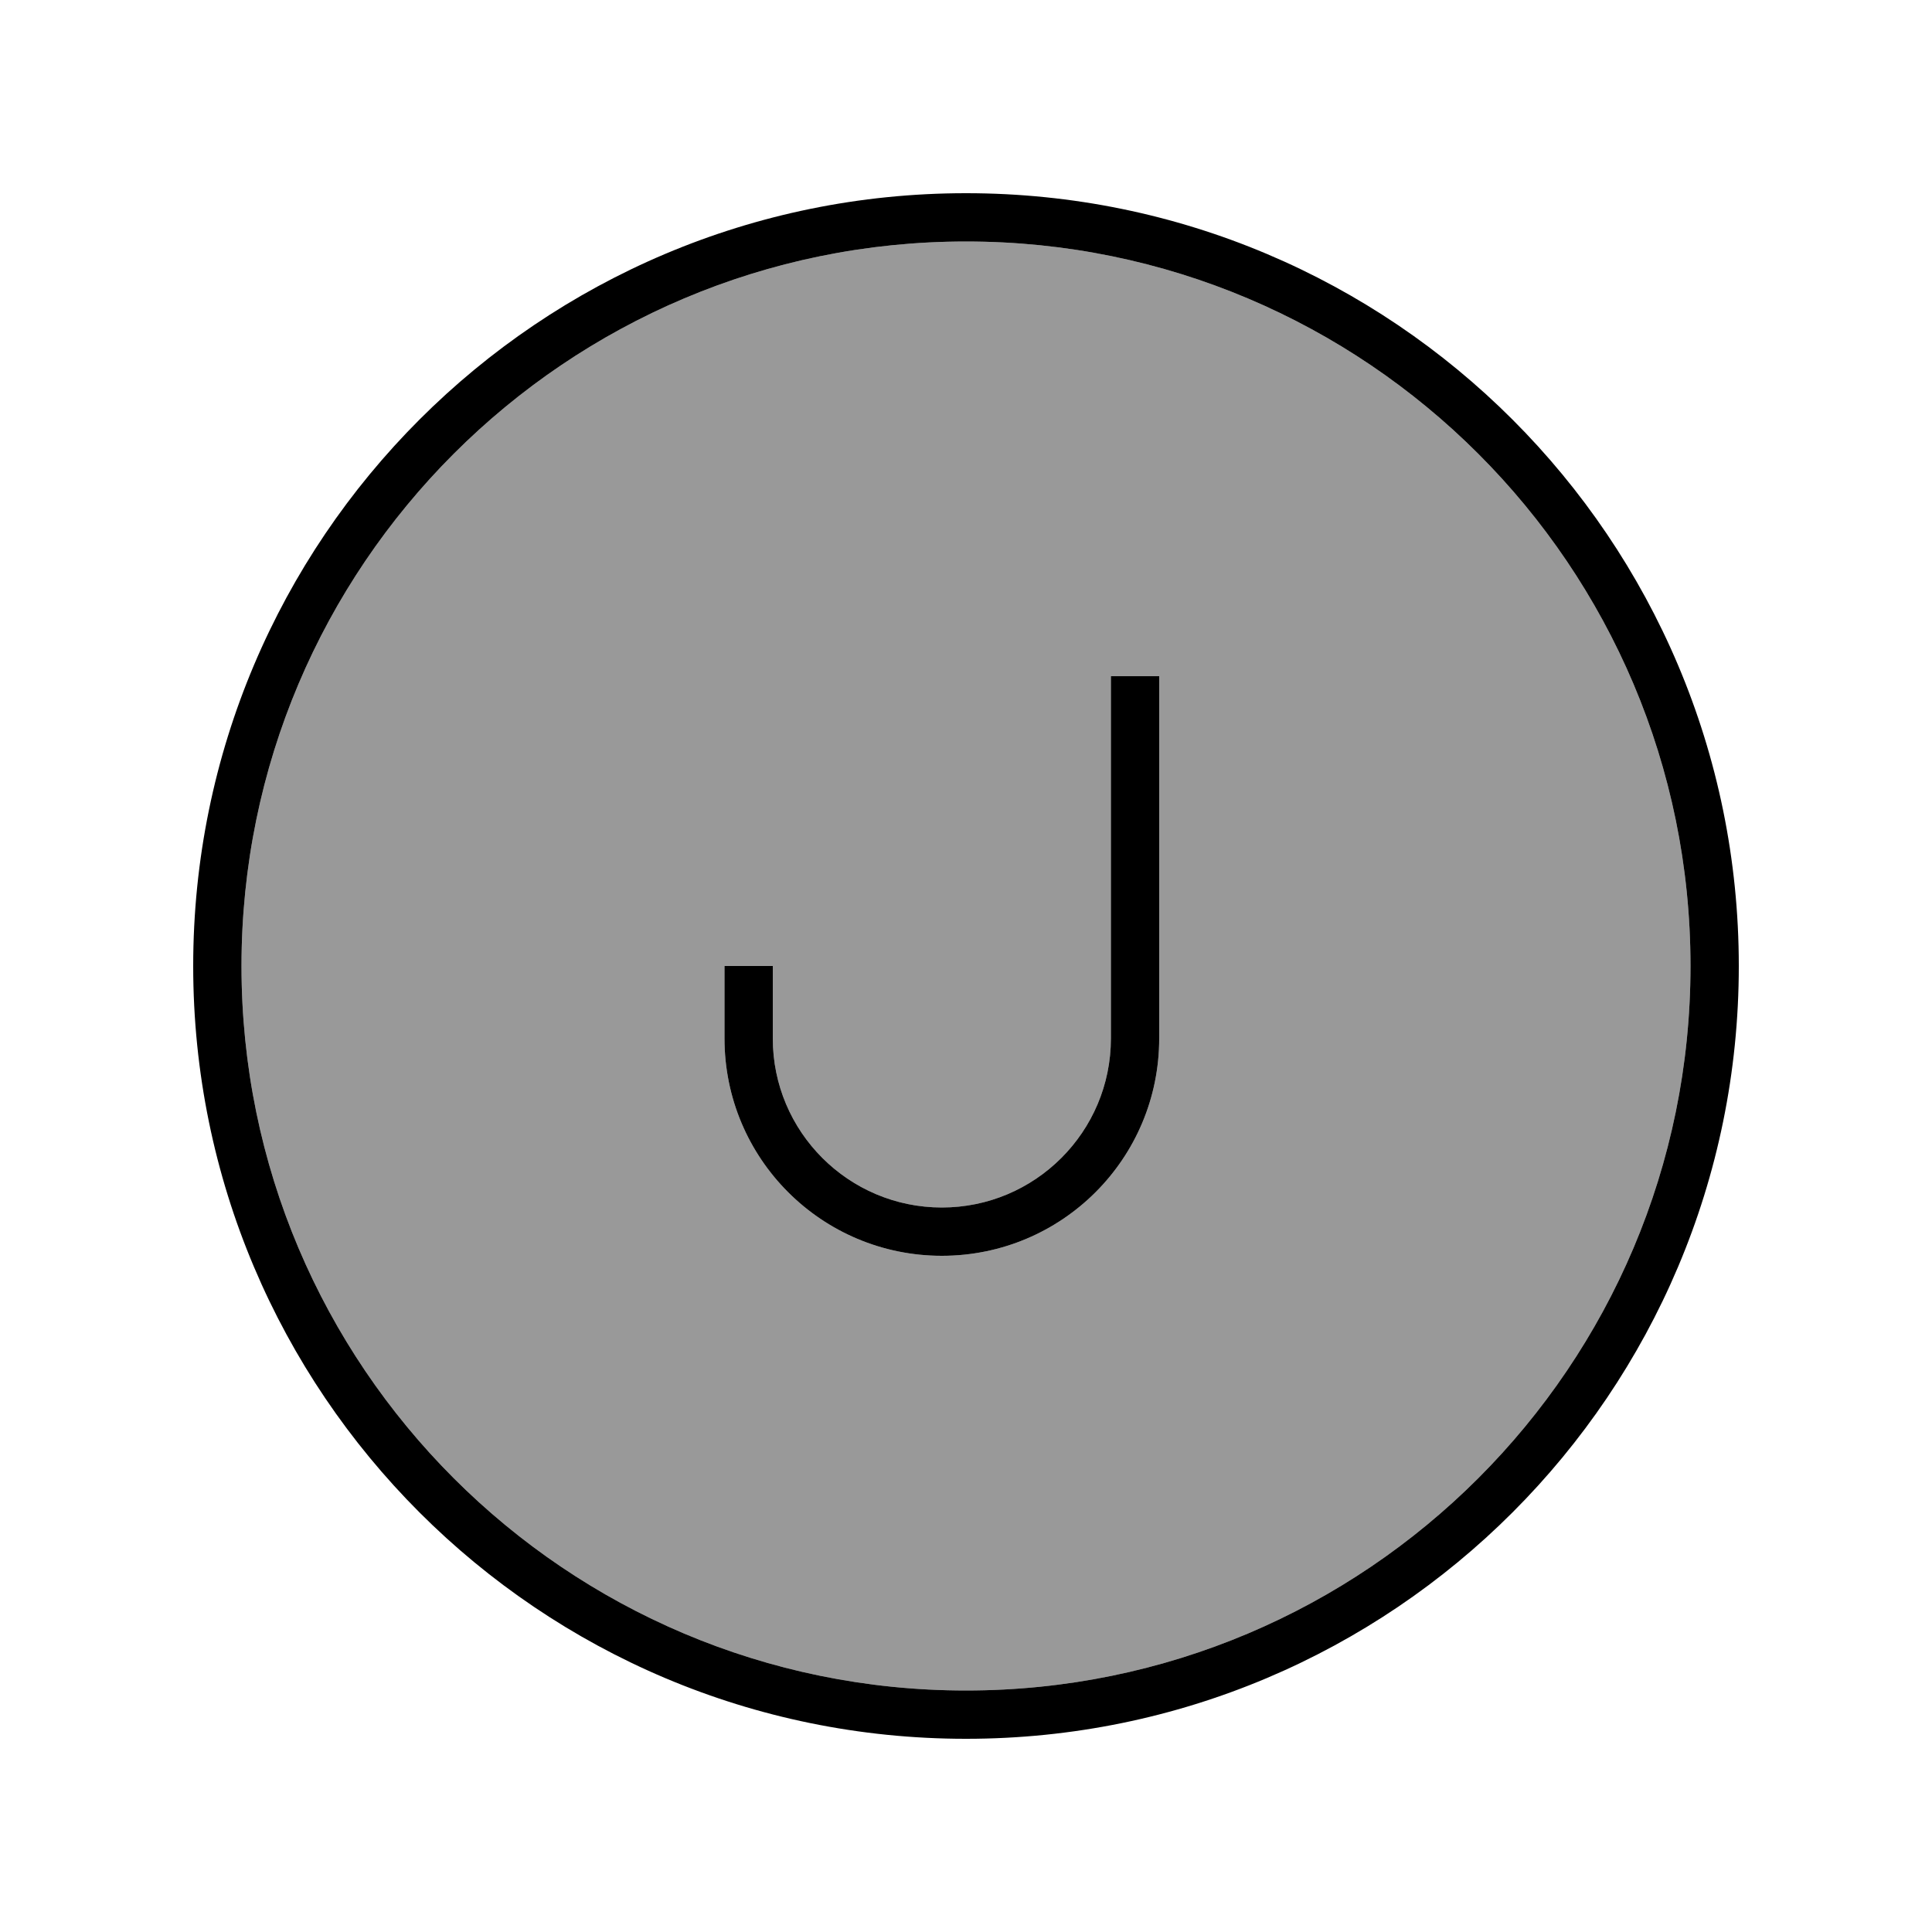
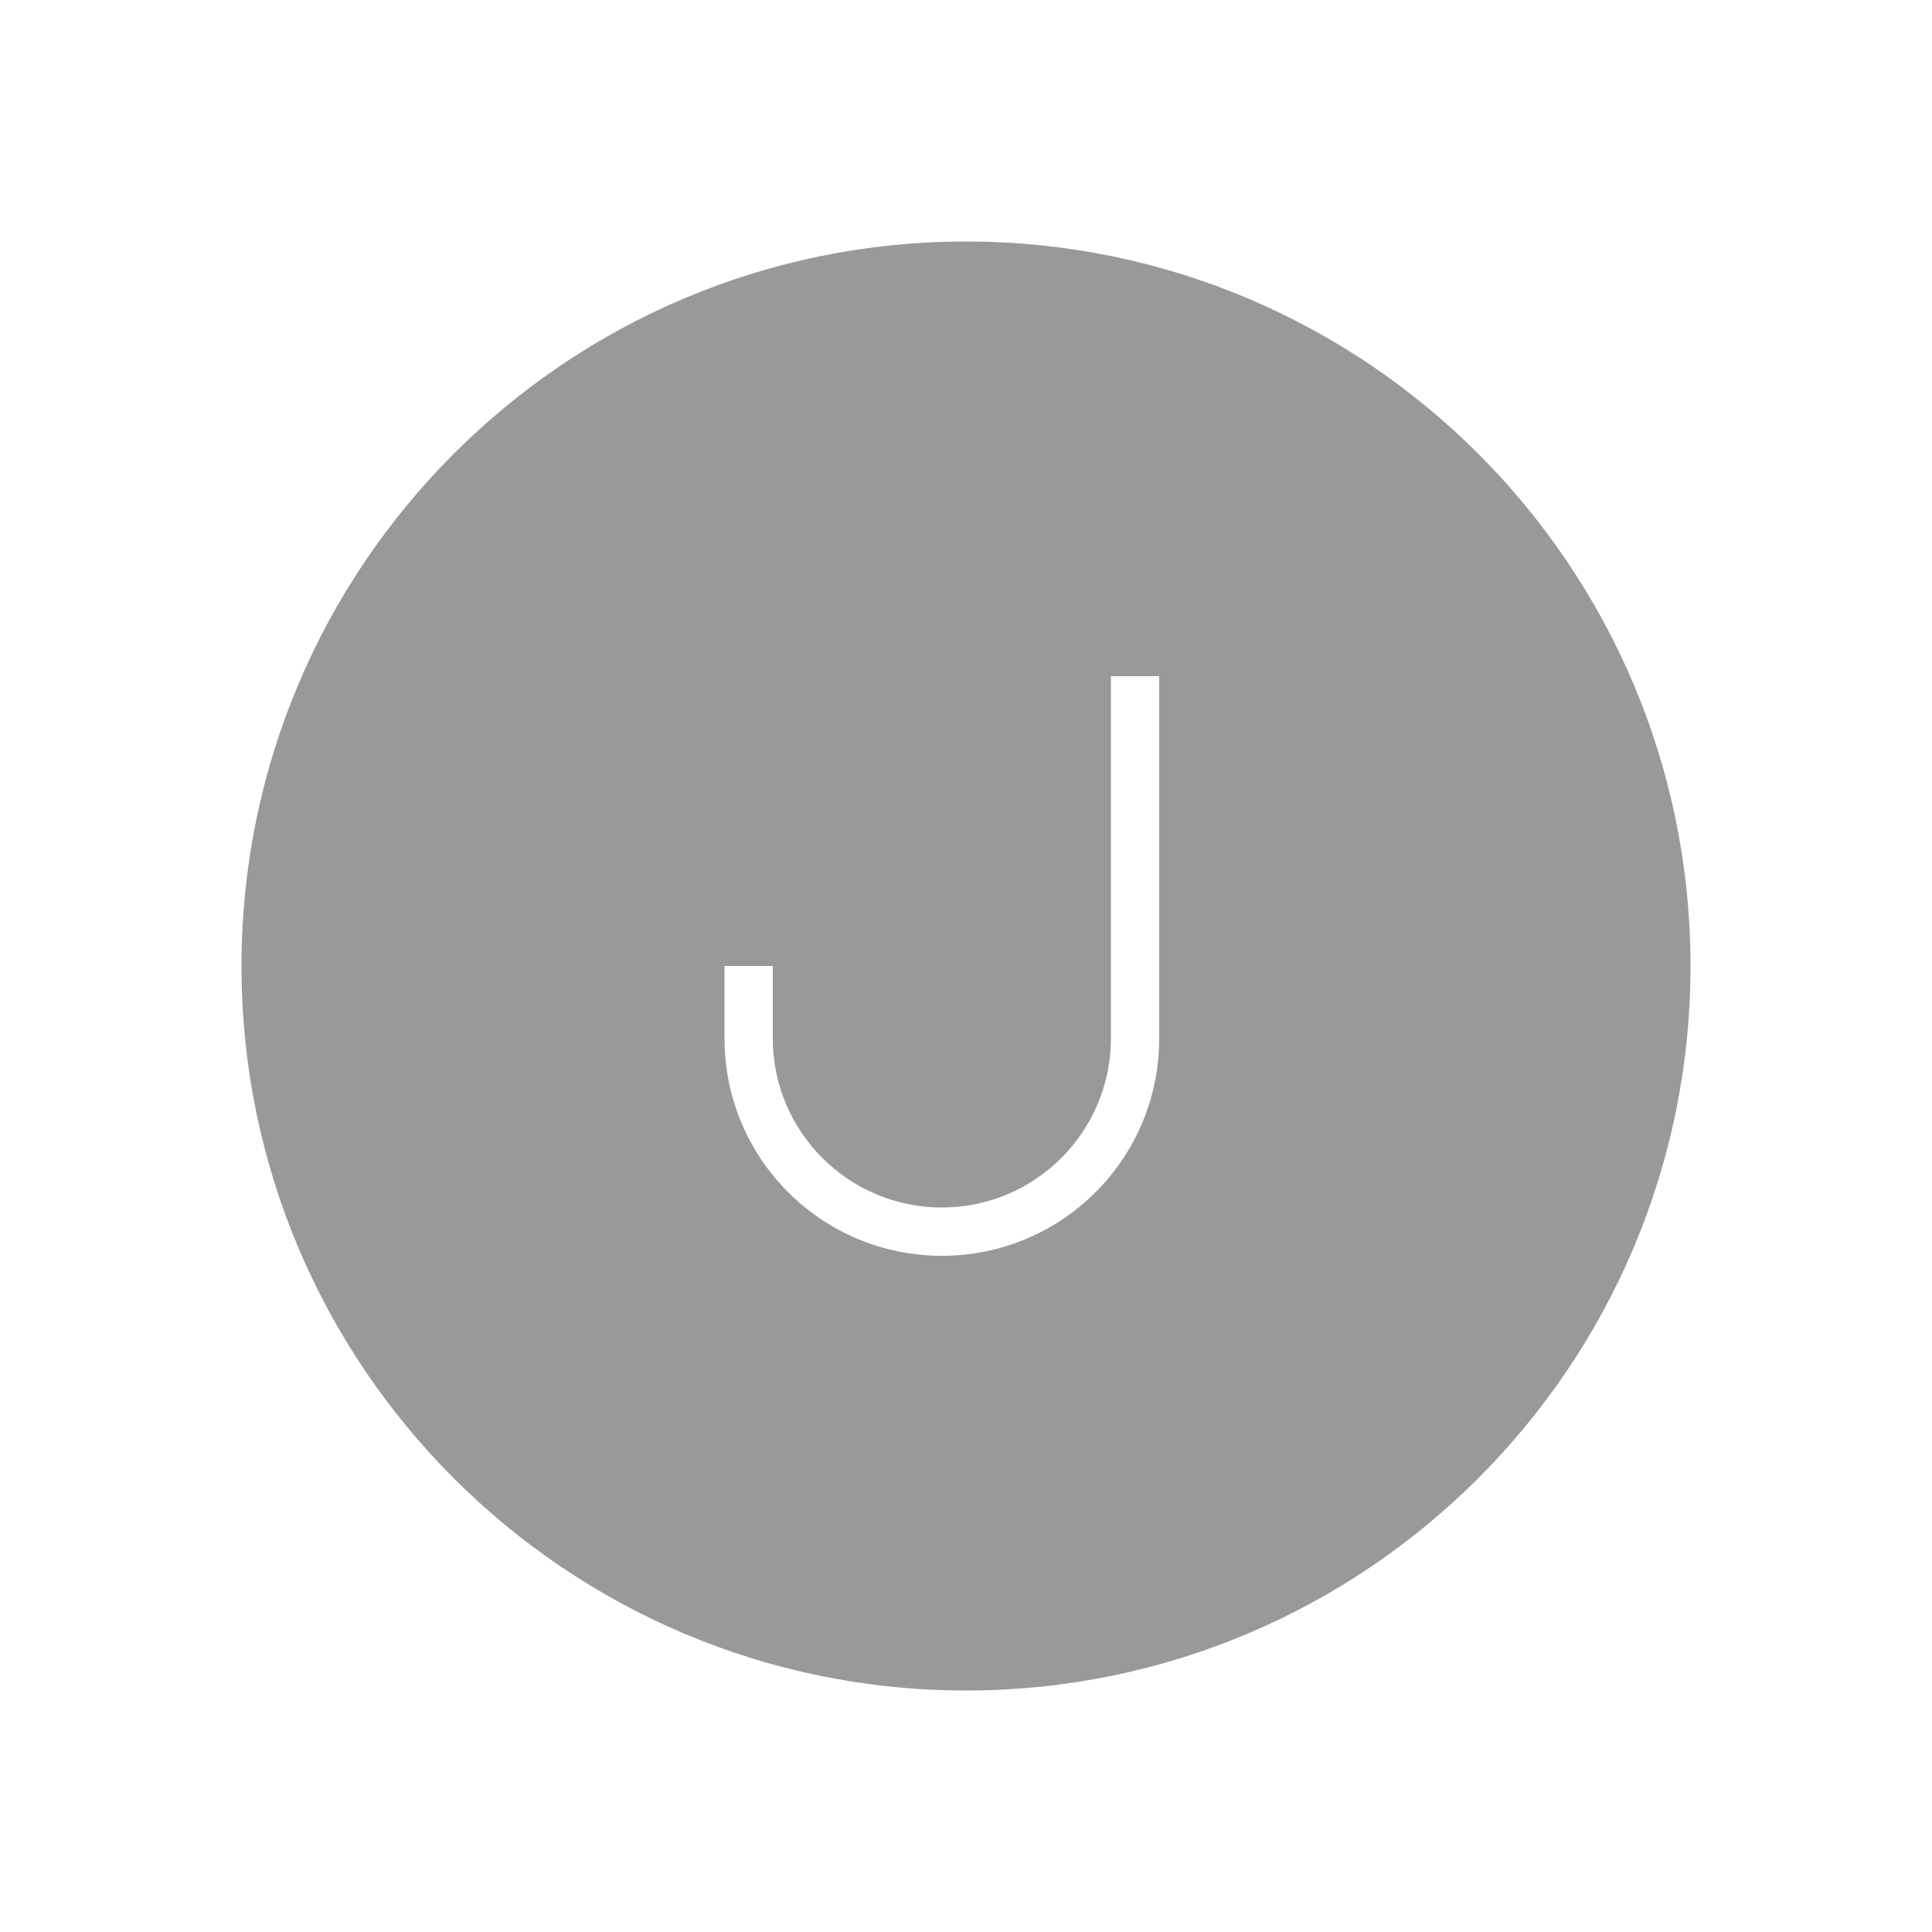
<svg xmlns="http://www.w3.org/2000/svg" viewBox="0 0 640 640">
  <path opacity=".4" fill="currentColor" d="M80 320C80 452.5 187.5 560 320 560C452.5 560 560 452.5 560 320C560 187.5 452.5 80 320 80C187.5 80 80 187.5 80 320zM240 320L256 320L256 344C256 374.9 281.1 400 312 400C342.9 400 368 374.9 368 344L368 224L384 224L384 344C384 383.8 351.8 416 312 416C272.2 416 240 383.8 240 344L240 320z" />
-   <path fill="currentColor" d="M320 80C452.5 80 560 187.5 560 320C560 452.5 452.5 560 320 560C187.5 560 80 452.5 80 320C80 187.5 187.5 80 320 80zM320 576C461.4 576 576 461.4 576 320C576 178.6 461.4 64 320 64C178.6 64 64 178.6 64 320C64 461.4 178.6 576 320 576zM384 232L384 224L368 224L368 344C368 374.9 342.9 400 312 400C281.1 400 256 374.9 256 344L256 320L240 320L240 344C240 383.8 272.2 416 312 416C351.8 416 384 383.8 384 344L384 232z" />
</svg>